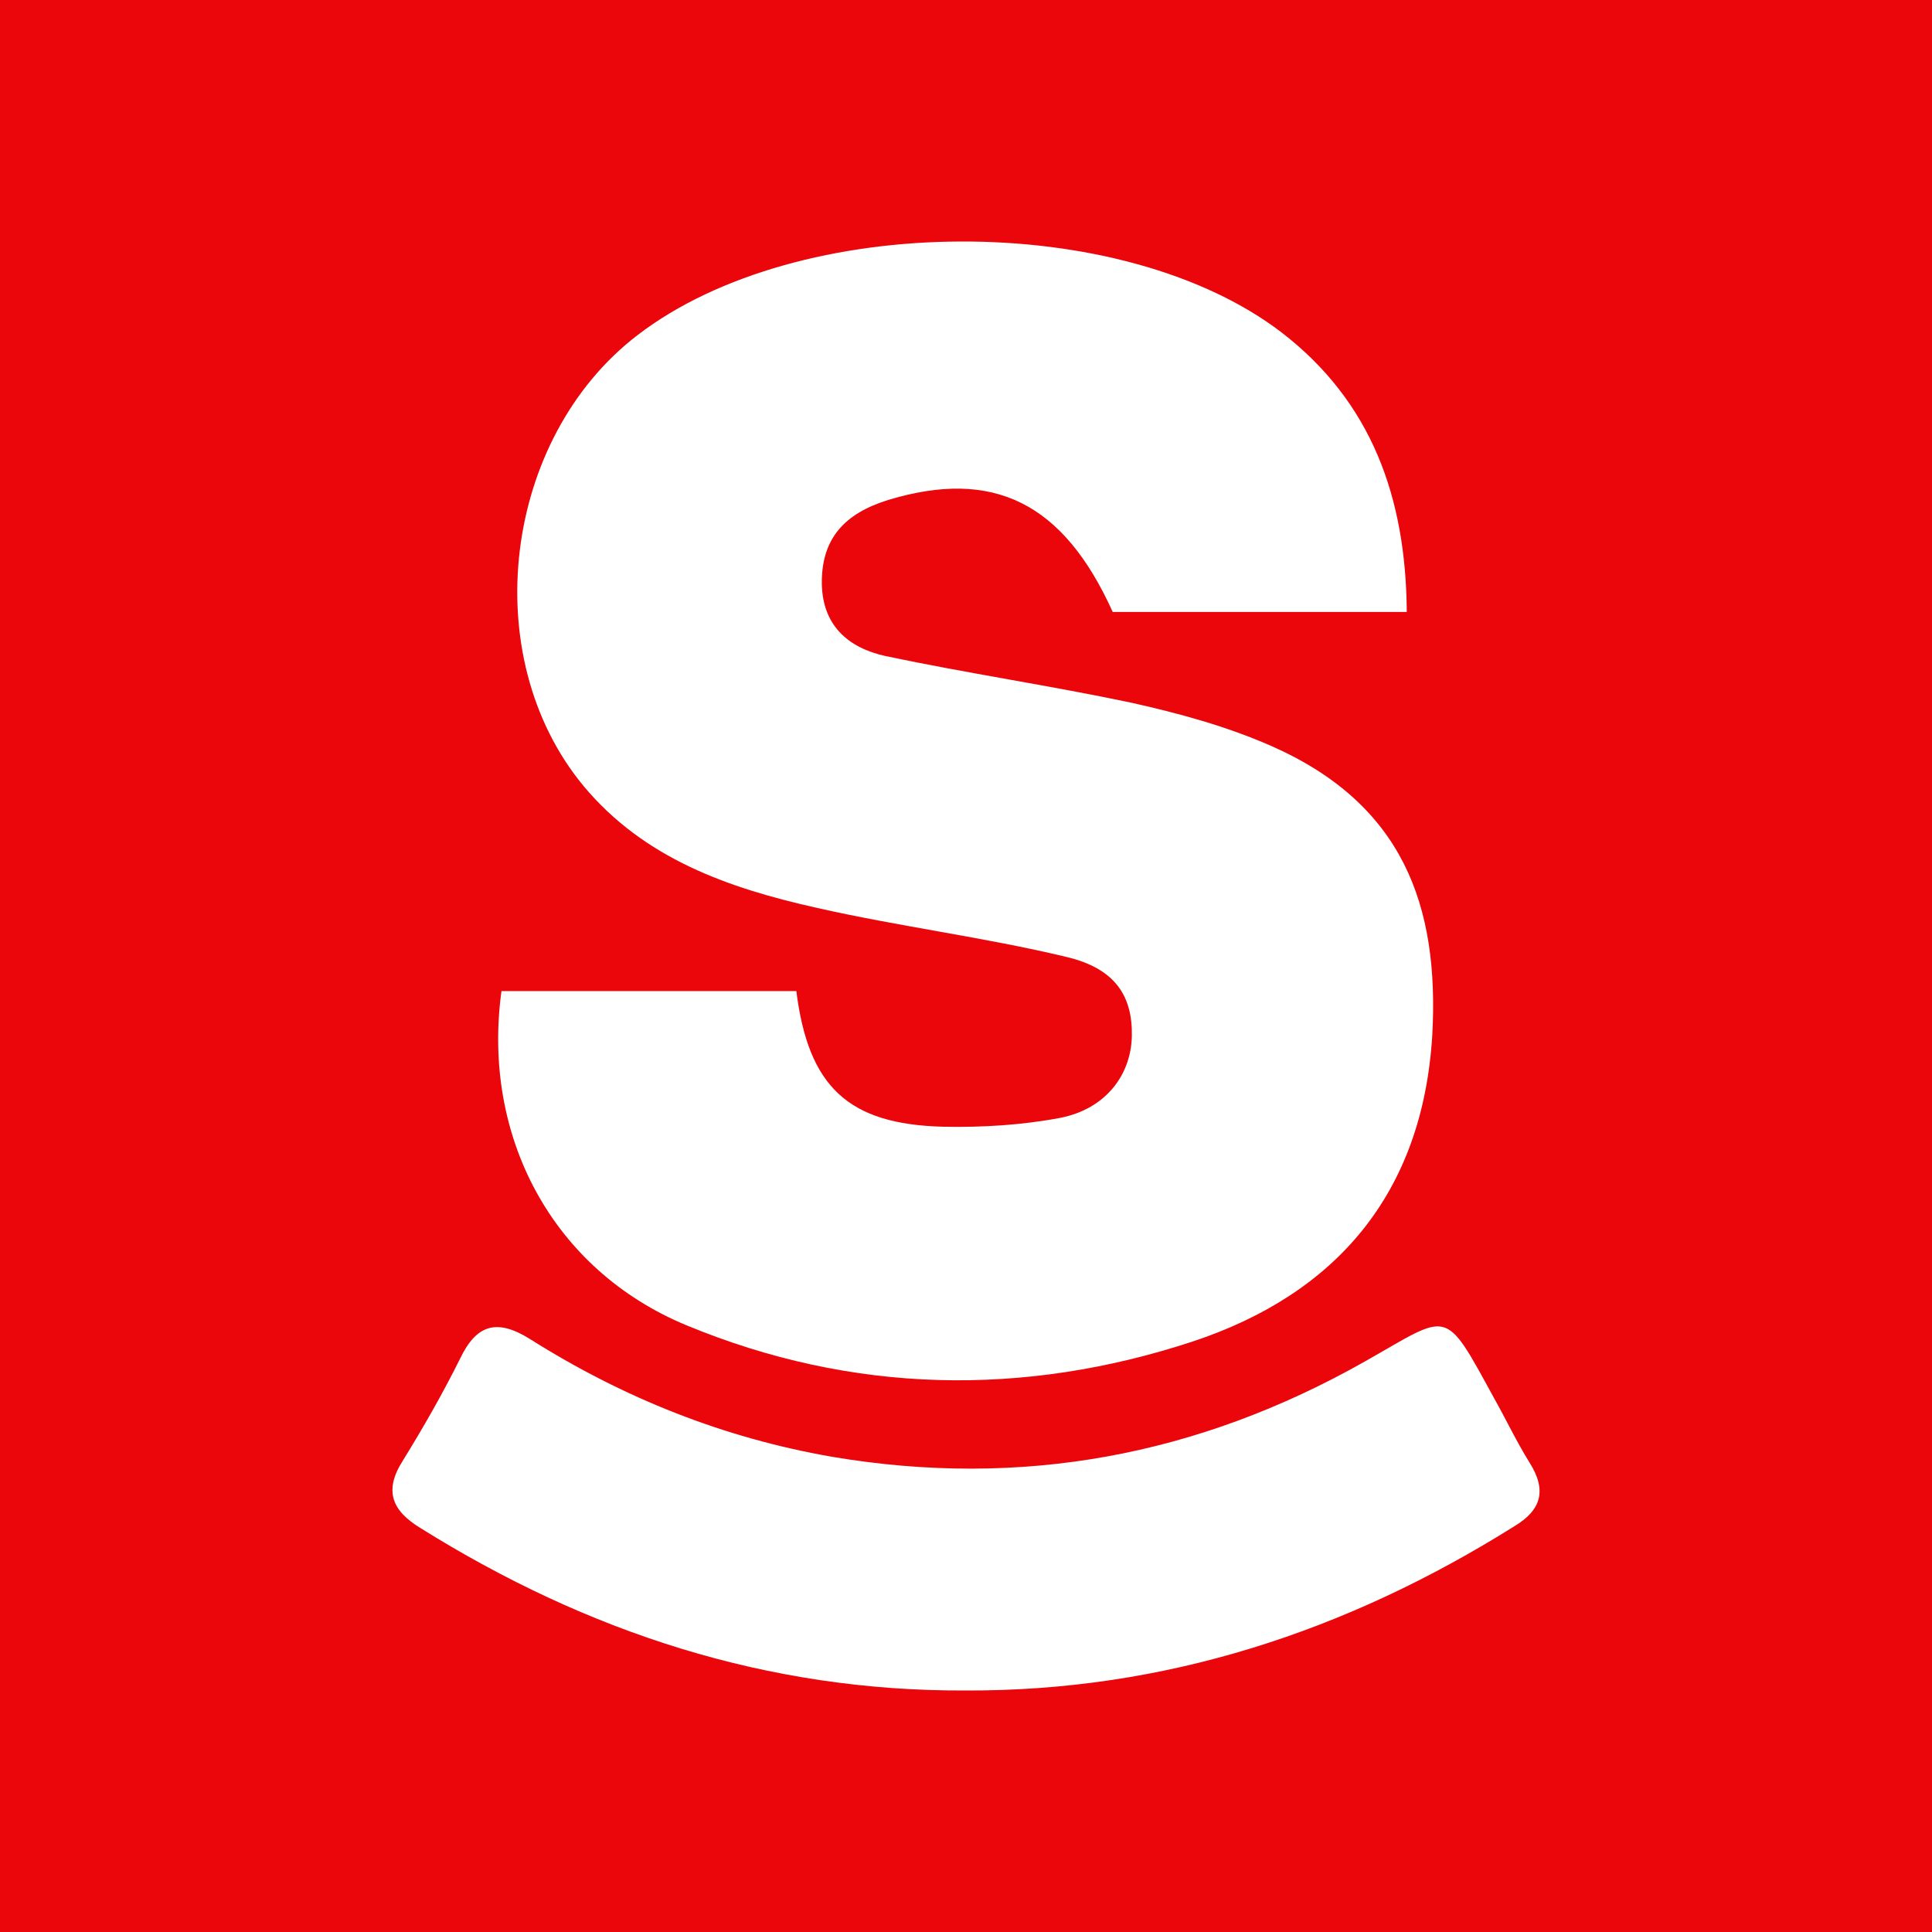
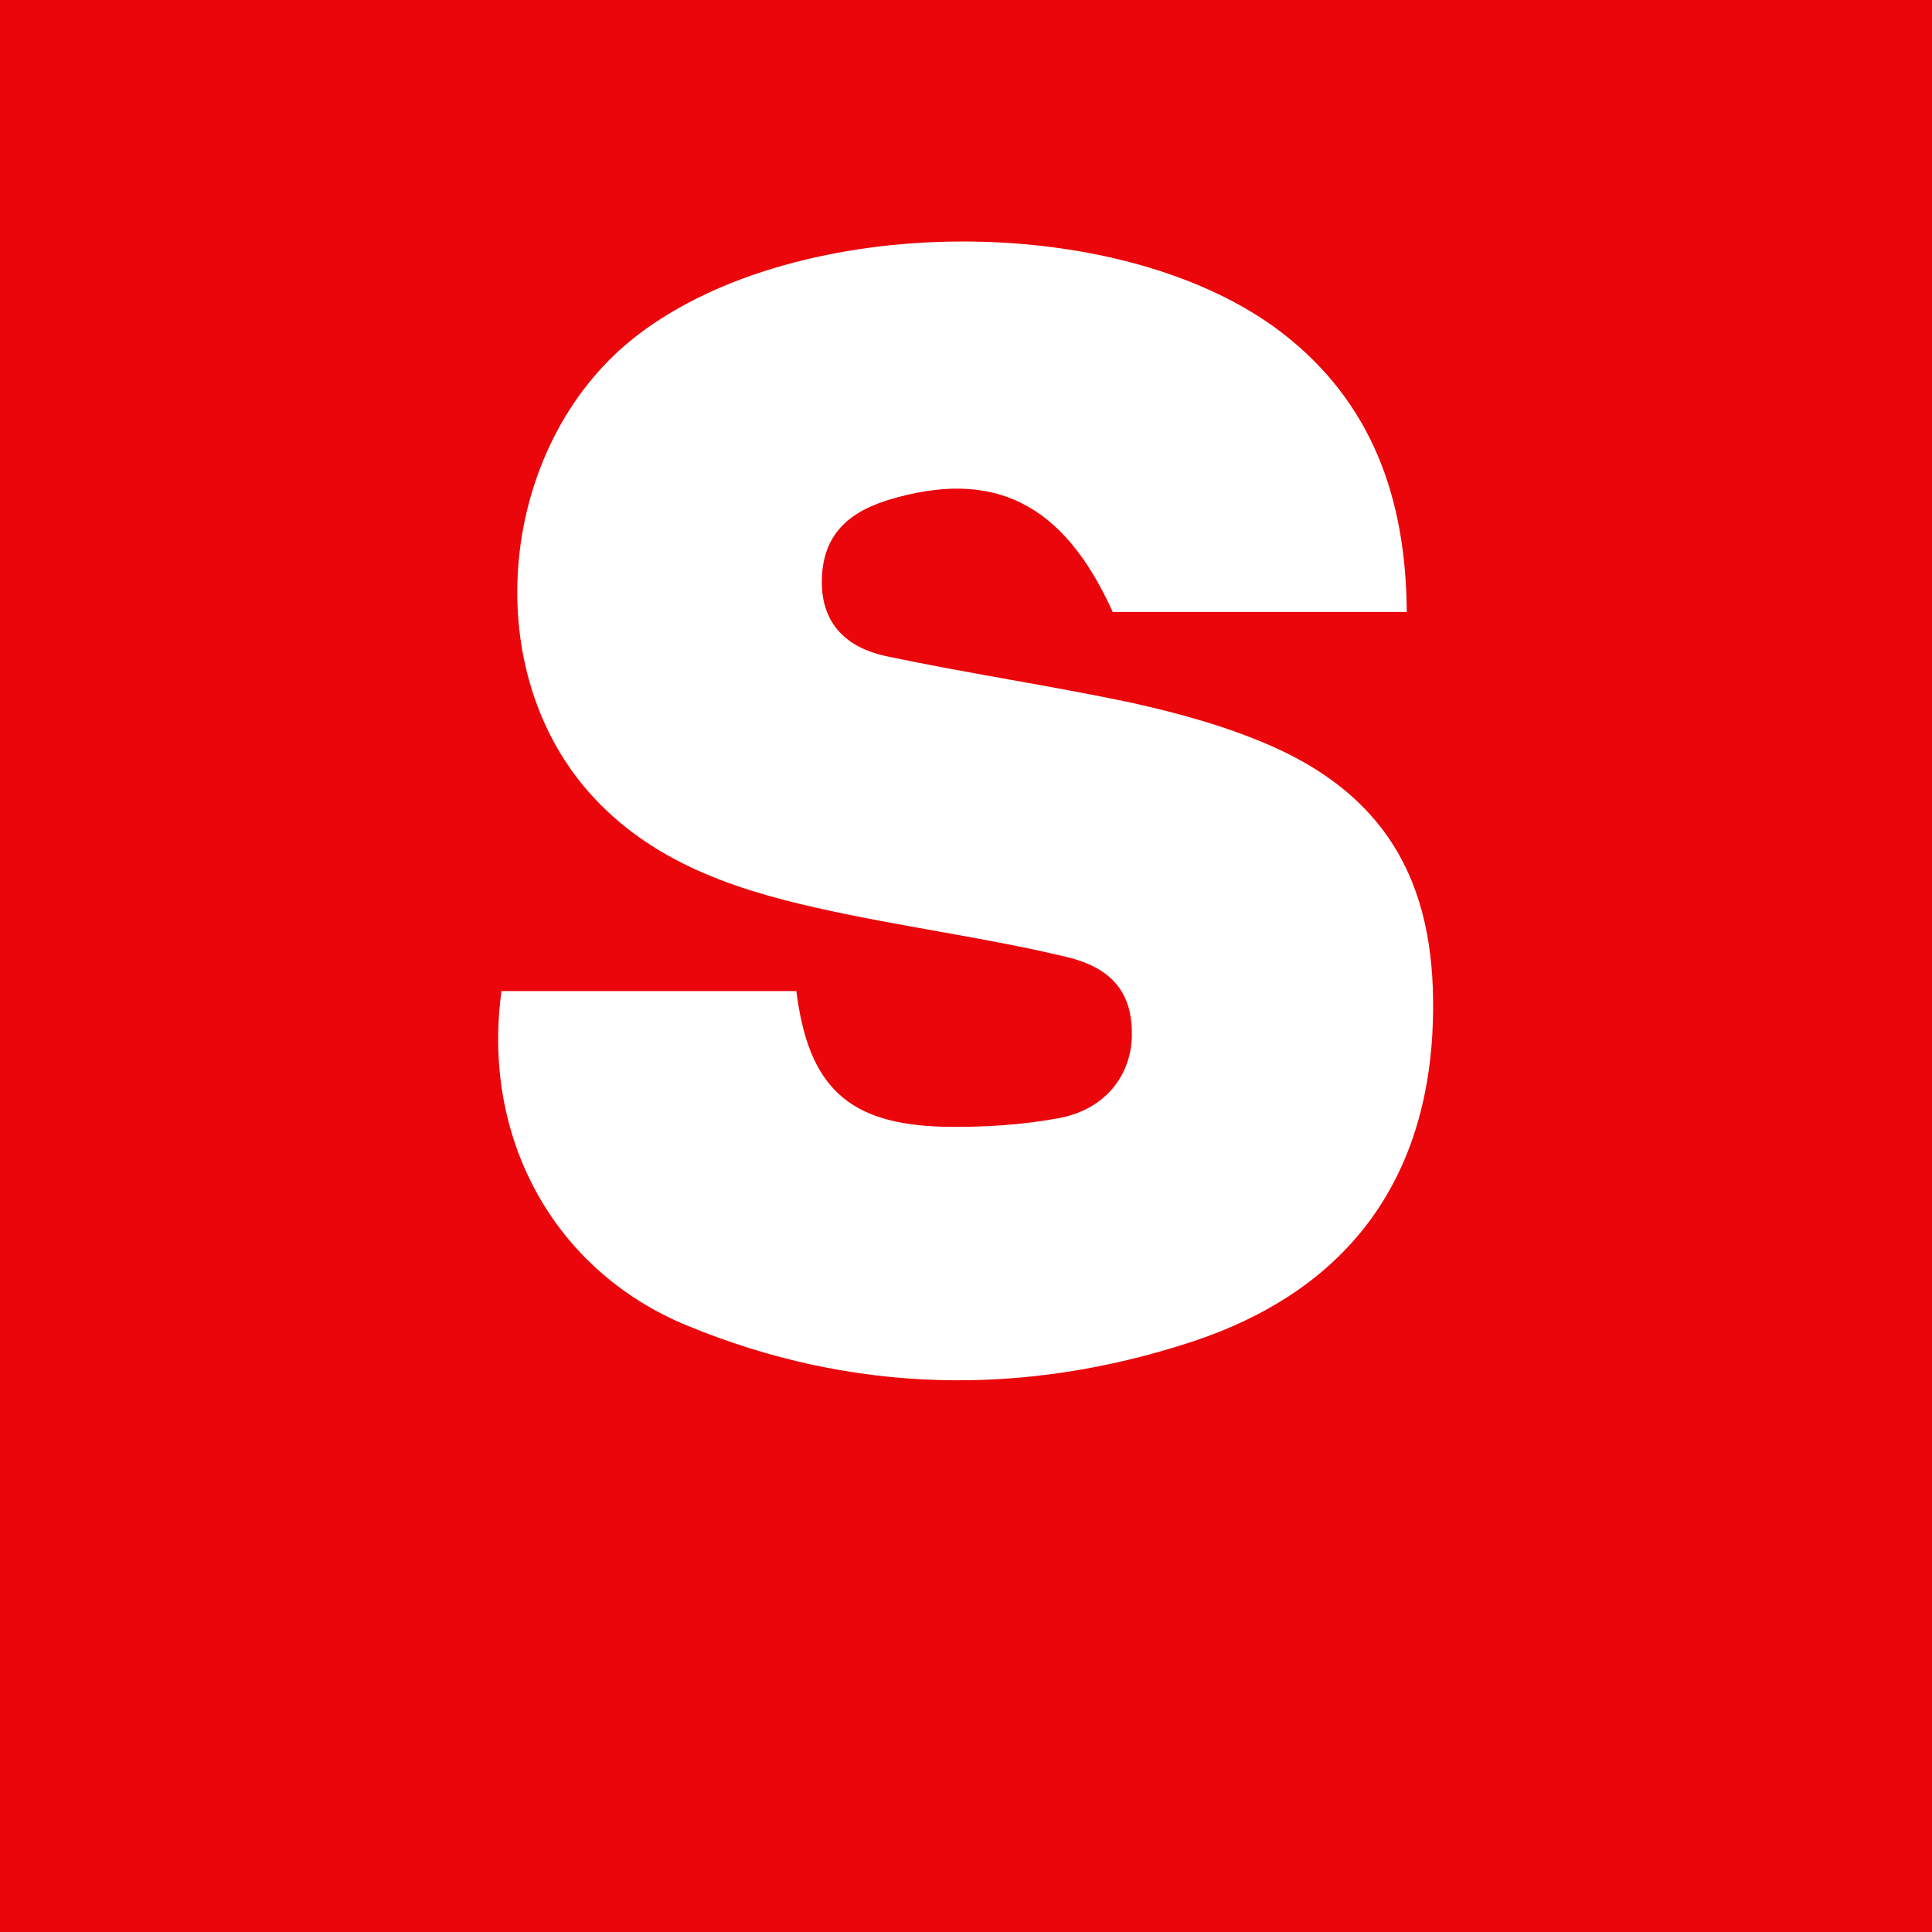
<svg xmlns="http://www.w3.org/2000/svg" width="64" height="64" viewBox="0 0 64 64" fill="none">
  <rect width="64" height="64" fill="#EA060A" />
  <path d="M46.601 20.272C43.248 20.272 40.054 20.272 36.86 20.272C35.223 16.645 32.9 15.508 29.416 16.564C27.937 17.024 27.251 17.863 27.224 19.216C27.198 20.705 28.096 21.462 29.336 21.733C32.029 22.302 34.775 22.708 37.467 23.276C39.051 23.628 40.635 24.061 42.113 24.711C46.469 26.632 47.684 29.989 47.446 34.292C47.129 39.543 44.252 42.872 39.5 44.442C33.903 46.283 28.228 46.175 22.737 43.901C18.302 42.06 15.952 37.648 16.612 32.831C19.859 32.831 23.106 32.831 26.38 32.831C26.776 35.997 28.096 37.242 31.237 37.324C32.531 37.351 33.877 37.27 35.144 37.026C36.622 36.728 37.467 35.618 37.494 34.319C37.52 32.993 36.939 32.073 35.303 31.694C32.583 31.044 29.785 30.692 27.04 30.07C24.136 29.42 21.337 28.446 19.331 26.037C15.767 21.733 16.665 14.506 21.126 11.096C26.459 7.009 37.15 6.955 42.457 11.015C45.44 13.315 46.575 16.482 46.601 20.272Z" fill="white" />
-   <path d="M31.976 56C25.429 56.027 19.463 54.078 13.919 50.613C12.995 50.045 12.705 49.395 13.339 48.394C14.025 47.284 14.659 46.175 15.239 45.011C15.794 43.847 16.48 43.684 17.562 44.361C20.651 46.31 23.977 47.636 27.568 48.259C33.824 49.314 39.685 48.232 45.228 45.092C48.053 43.495 47.816 43.251 49.505 46.337C49.901 47.041 50.244 47.771 50.667 48.448C51.247 49.368 51.063 50.018 50.165 50.559C44.595 54.051 38.576 56.027 31.976 56Z" fill="white" />
</svg>